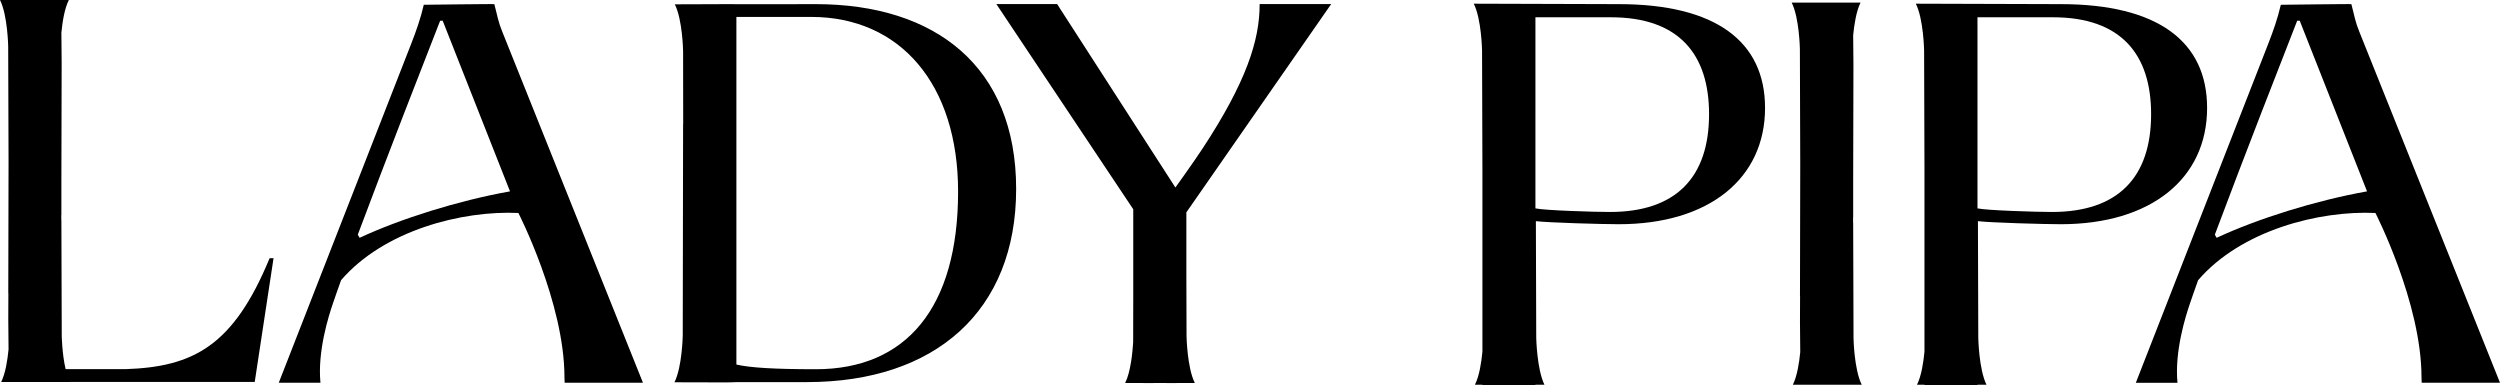
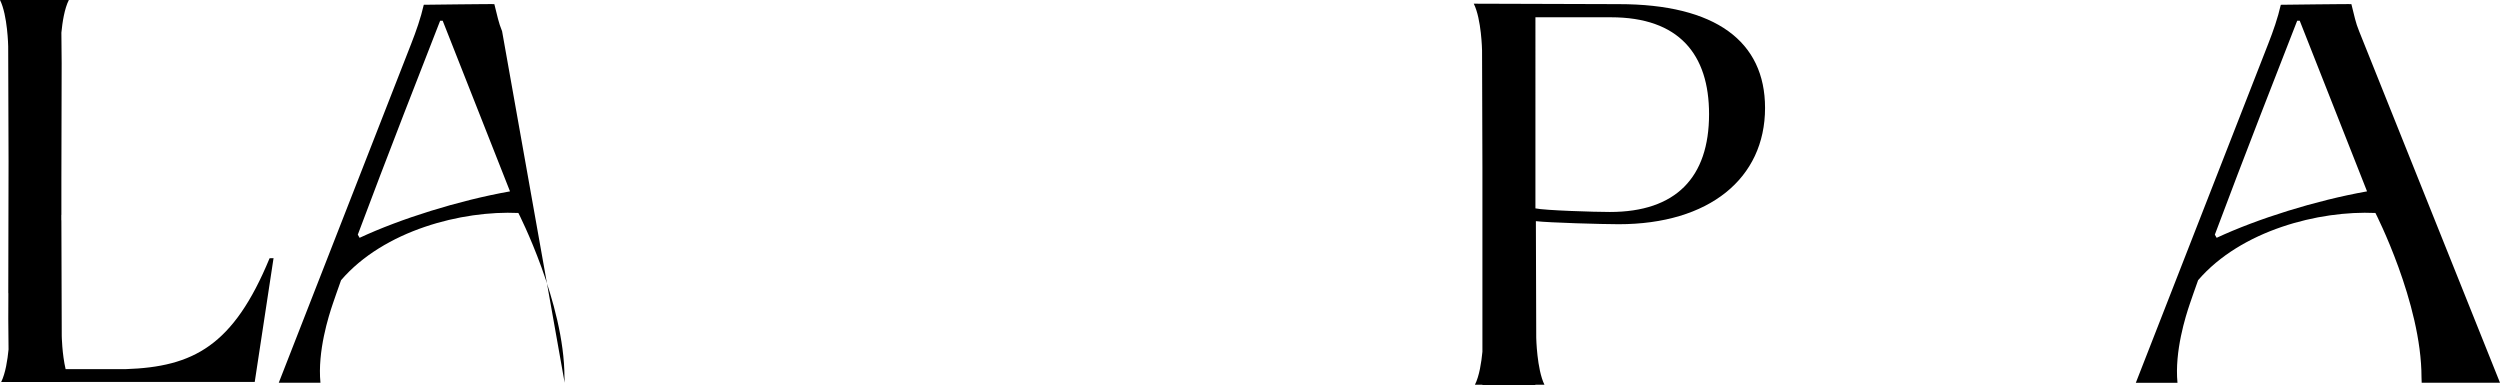
<svg xmlns="http://www.w3.org/2000/svg" viewBox="0 0 2777.4 427.8" data-name="Calque 1" id="Calque_1">
-   <path d="M369.7,337.6c2.4-7.2,5.6-16.1,9.2-26.3,47.6-55.4,134.4-77.6,197-74.7,0,0,51.2,99.8,51.2,182.6,0,1.5.2,6,.2,6h87L557.8,34.7c-4-9.7-5.3-17.1-8.6-30.1.4-.3-78.4.7-78.4.7-3.4,14.9-8.4,29.1-14,43.4l-147.1,376.5h46.3c-3.4-35.1,9.2-74.4,13.7-87.6ZM489,23h2.8l74.8,189.6c-57.3,10.2-121.6,30.4-167.1,51.6l-2-3.5c31.1-83.2,74.3-193.8,91.5-237.7Z" />
+   <path d="M369.7,337.6c2.4-7.2,5.6-16.1,9.2-26.3,47.6-55.4,134.4-77.6,197-74.7,0,0,51.2,99.8,51.2,182.6,0,1.5.2,6,.2,6L557.8,34.7c-4-9.7-5.3-17.1-8.6-30.1.4-.3-78.4.7-78.4.7-3.4,14.9-8.4,29.1-14,43.4l-147.1,376.5h46.3c-3.4-35.1,9.2-74.4,13.7-87.6ZM489,23h2.8l74.8,189.6c-57.3,10.2-121.6,30.4-167.1,51.6l-2-3.5c31.1-83.2,74.3-193.8,91.5-237.7Z" />
  <path d="M2432.8,337.6c2.4-7.2,5.6-16.1,9.2-26.3,47.6-55.4,134.4-77.6,197-74.7,0,0,51.2,99.8,51.2,182.6,0,1.5.2,6,.2,6h87l-156.5-390.5c-4-9.7-5.3-17.1-8.6-30.1.4-.3-78.4.7-78.4.7-3.4,14.9-8.4,29.1-14,43.4l-147.1,376.6h46.3c-3.4-35.2,9.2-74.5,13.7-87.7ZM2552.1,23h2.8l74.8,189.6c-57.3,10.2-121.6,30.4-167.1,51.6l-2-3.5c31.1-83.2,74.3-193.8,91.5-237.7Z" />
-   <path d="M1259,330.1l-.1,50.2c-.7,11-2.7,32.8-8.9,45.2h20.2v.1c-.1,0,8.2,0,18.5-.1,10.3,0,18.6.1,18.5.1v-.1h20.2c-8.6-17.2-9.2-52-9.2-52l-.2-67.7v-69.9L1478.9,4.5h-79.5c.2,40.2-15.1,87-63.2,160.2-11.3,17.2-30.4,43.6-30.4,43.6L1174.4,4.5h-67.5l152.1,228v97.6Z" />
-   <path d="M758.5,372.7s-.6,34.8-9.2,52c8.6,0,69.2.2,68.9.2l-11.9-.4h90.2c142.5,0,232.4-79,232.4-214.6S1039.5,4.6,906.3,4.6l-69.6.1-29.9-.1c.2,0-48.5.2-57.1.2,8.6,17.2,9.2,52,9.2,52l.1,81.4-.1-.8-.4,235.3ZM818.1,18.8h83.1c99.2,0,163.2,75.1,163.2,194,0,129.2-57.7,197.4-158,197.4-46.1,0-73.3-1.7-88.3-5.2V18.8h0Z" />
  <path d="M1706.7,375.3l-.4-129.6c13.8,1.7,74.3,3.4,92,3.4,100.4,0,162.6-50.8,162.6-129.2,0-73.8-54.8-115.3-162.6-115.3l-161-.5c8.6,17.2,9.2,52,9.2,52l.4,130v204.7c-1.1,11.5-3.4,26.9-8.3,36.6h8.3v.4h58.8v-.4h10.1c-8.4-17.2-9.1-52.1-9.1-52.1ZM1705.8,19.2h83.9c75.6,0,109,41.2,109,107.6,0,70.4-36.9,108.7-110.2,108.7-16.7,0-72.3-1.7-82.7-4V19.2h0Z" />
-   <path d="M2197.8,375.3l-.4-129.6c13.8,1.7,74.3,3.4,92,3.4,100.4,0,162.6-50.8,162.6-129.2,0-73.8-54.8-115.3-162.6-115.3l-161-.5c8.6,17.2,9.2,52,9.2,52l.4,130v204.7c-1.1,11.5-3.4,26.9-8.3,36.6h8.3v.4h58.8v-.4h10.1c-8.5-17.2-9.1-52.1-9.1-52.1ZM2196.9,19.2h83.9c75.6,0,109,41.2,109,107.6,0,70.4-36.9,108.7-110.2,108.7-16.7,0-72.3-1.7-82.7-4V19.2Z" />
-   <path d="M2059.2,375.8l-.4-128.3h-.1v-6l.1.1v-39.4l.3-129.4-.3-33.7c1.1-11.4,3.4-26.6,8.2-36.2.7,0-76.5,0-76.5,0,8.5,17,9.1,51.5,9.1,51.5l.4,128.3h0l-.3,146h.1l-.1,28.8.3,33.7c-1.1,11.4-3.4,26.6-8.2,36.2-.7,0,76.5,0,76.5,0-8.5-17.1-9.1-51.6-9.1-51.6Z" />
  <path d="M9.5,179.7h0l-.3,146h.1l-.1,28.8.3,33.7c-1.1,11.4-3.4,26.6-8.2,36.2-.7,0,76.5,0,76.5,0v-.1h205.2l20.9-137.5-4.4.1c-40.2,97.4-84.7,120.7-160.1,123.2h-66.5c-4-17.1-4.3-37.1-4.3-37.1l-.4-128.3h-.1v-6l.1.1v-39.4l.3-129.4-.3-33.7c1.1-11.5,3.4-26.7,8.3-36.3C77.1,0,0,0,0,0c8.5,17,9.1,51.5,9.1,51.5l.4,128.2Z" />
</svg>